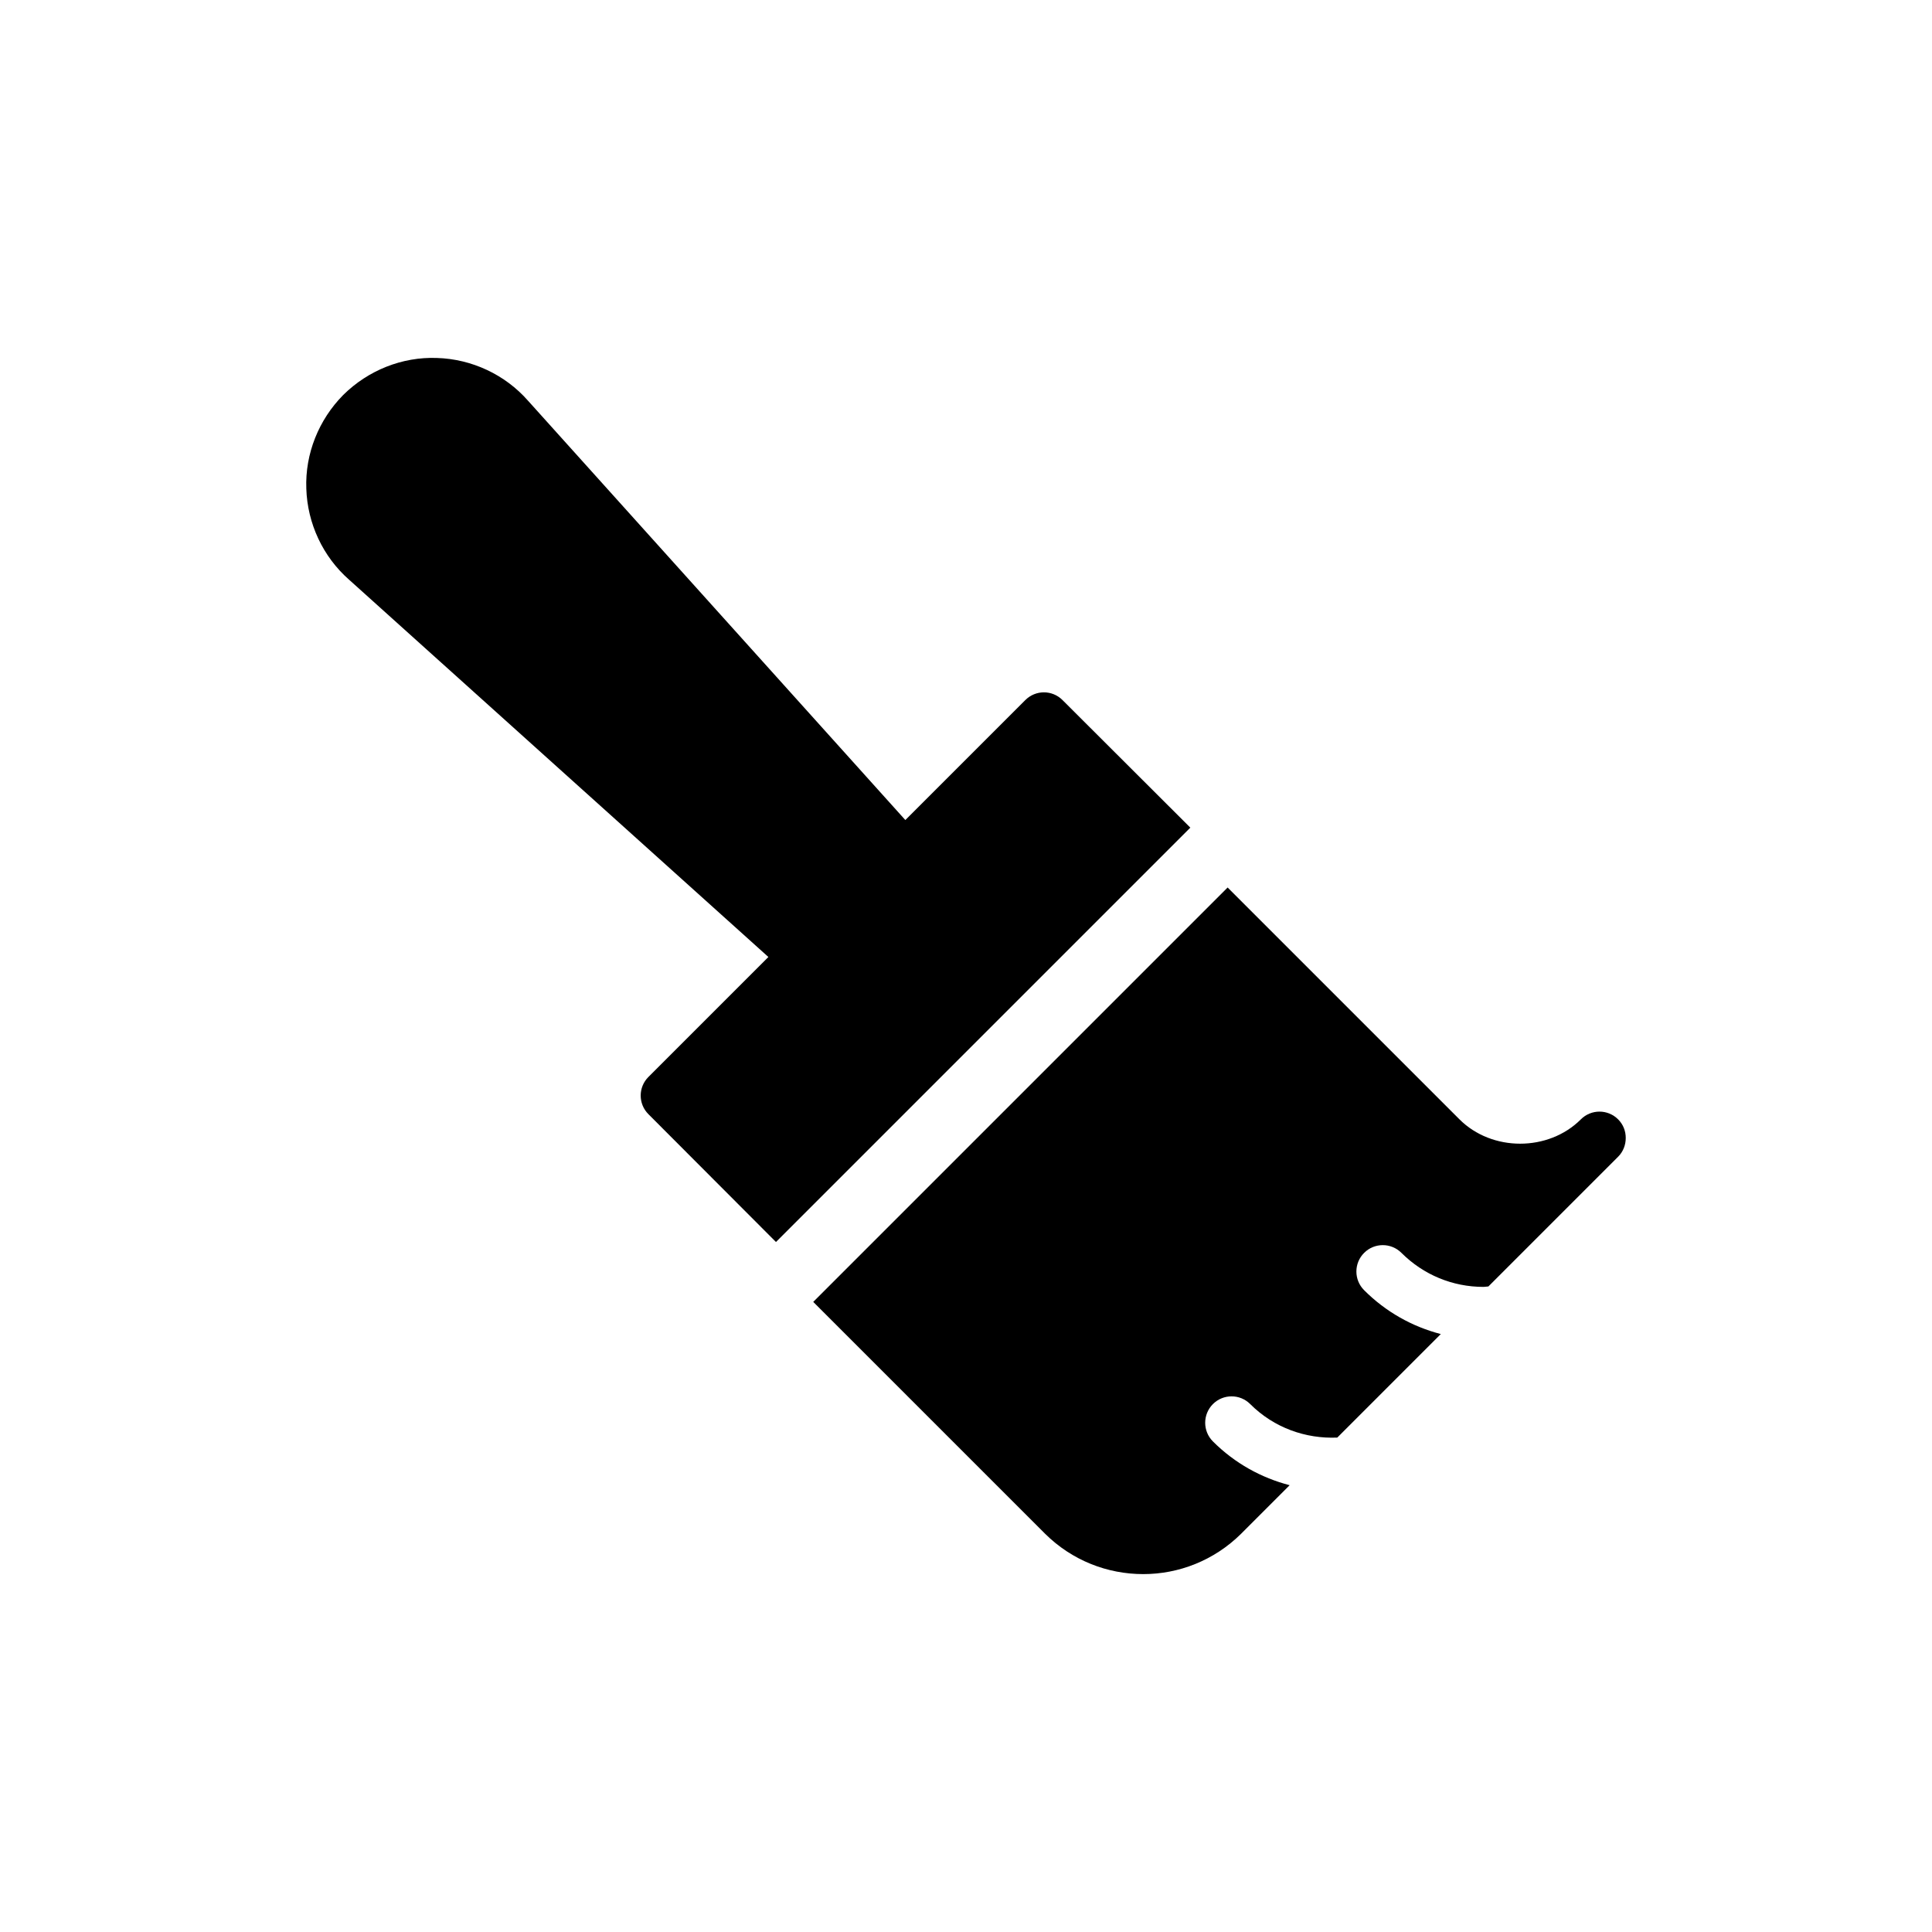
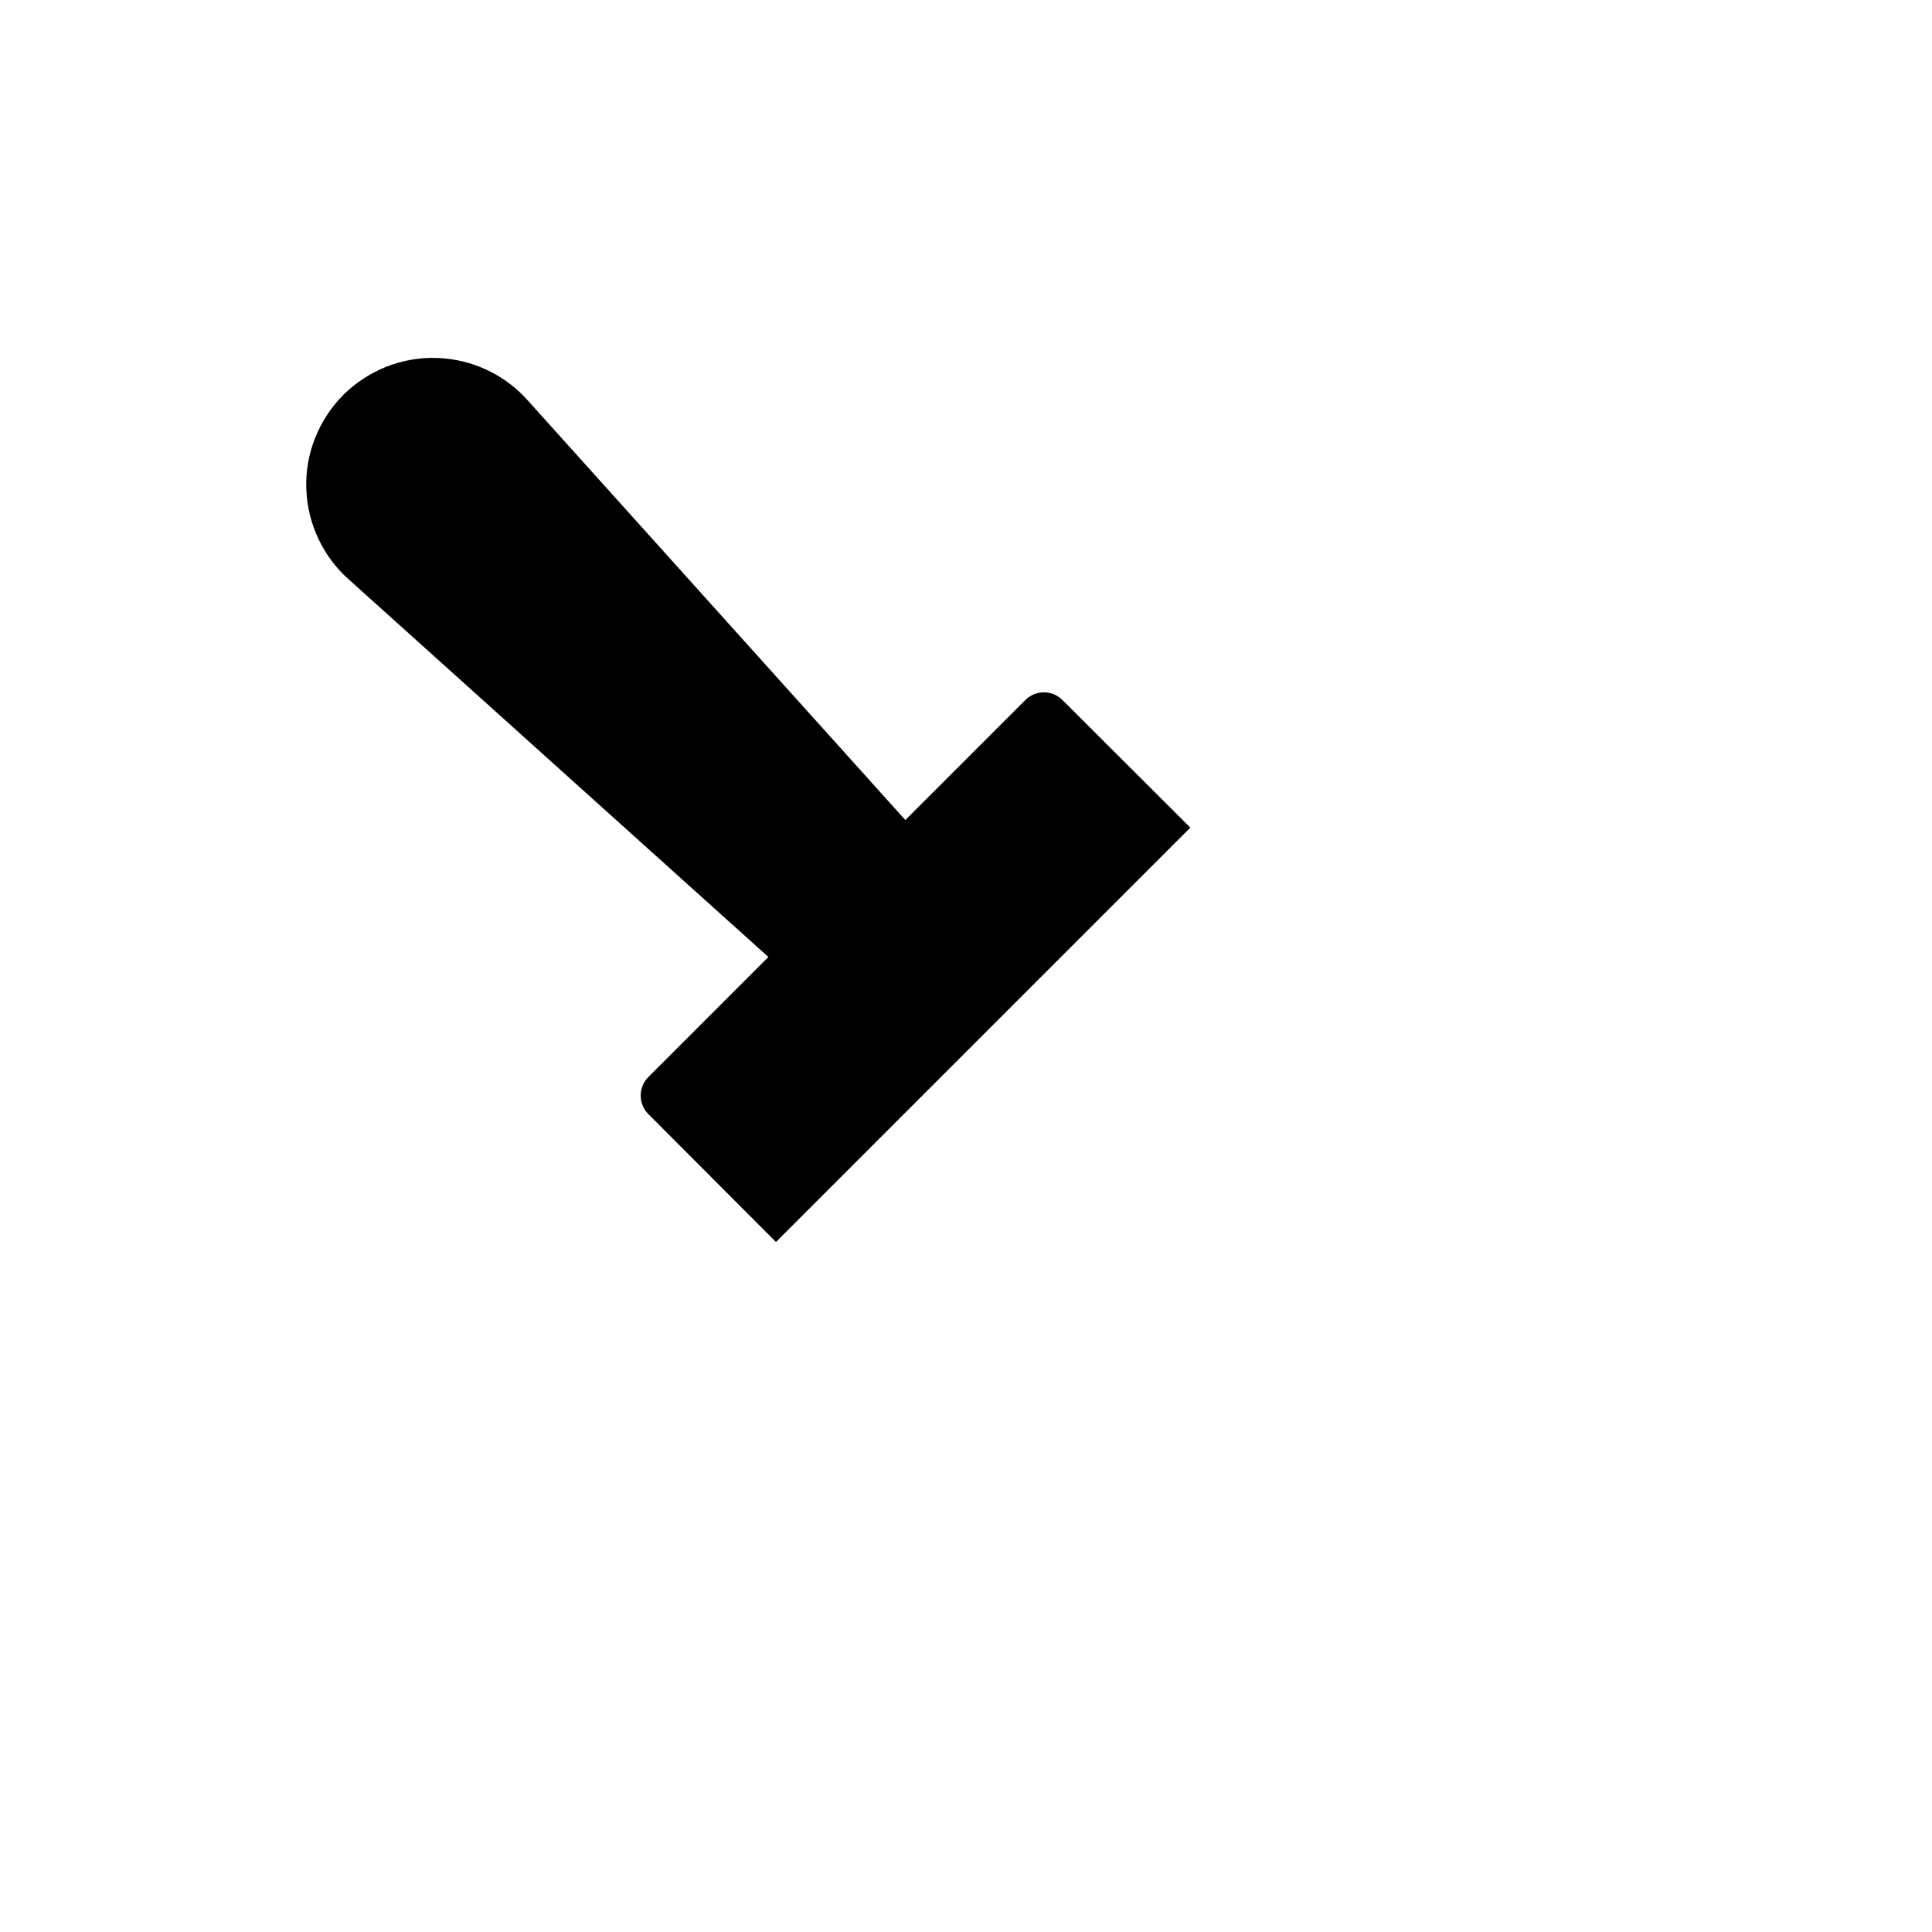
<svg xmlns="http://www.w3.org/2000/svg" fill="#000000" width="800px" height="800px" version="1.1" viewBox="144 144 512 512">
  <g>
-     <path d="m574.84 445.6c0-1.82-0.629-3.566-2.027-4.965-2.727-2.727-7.137-2.727-9.863 0-8.605 8.605-23.574 8.605-32.176 0l-61.438-61.438-109.82 109.82 61.434 61.434c7.203 7.137 16.578 10.703 26.02 10.703 9.375 0 18.746-3.566 25.949-10.703l12.855-12.855c-7.457-1.938-14.508-5.769-20.34-11.605-2.727-2.727-2.727-7.156 0-9.891 2.734-2.734 7.164-2.734 9.891 0 6.336 6.332 14.75 9.227 23.07 8.875l27.434-27.434c-7.617-1.98-14.613-5.91-20.32-11.625-2.734-2.734-2.734-7.156 0-9.891 2.734-2.734 7.156-2.734 9.891 0 5.82 5.812 13.543 9.016 21.766 9.016 0.434 0 0.848-0.105 1.281-0.121l34.359-34.359c1.402-1.395 2.031-3.211 2.031-4.961z" />
    <path d="m234.97 248.66c-6.504 6.574-10.141 15.598-9.793 24.832 0.281 9.234 4.406 18.047 11.332 24.133l111.12 99.988-31.793 31.793c-2.727 2.727-2.727 7.133 0 9.863l33.805 33.875 109.81-109.81-33.871-33.805c-2.727-2.734-7.133-2.734-9.863 0l-31.793 31.789-99.988-111.12c-6.086-6.926-14.898-11.051-24.133-11.332-9.234-0.352-18.258 3.289-24.832 9.793z" />
  </g>
</svg>